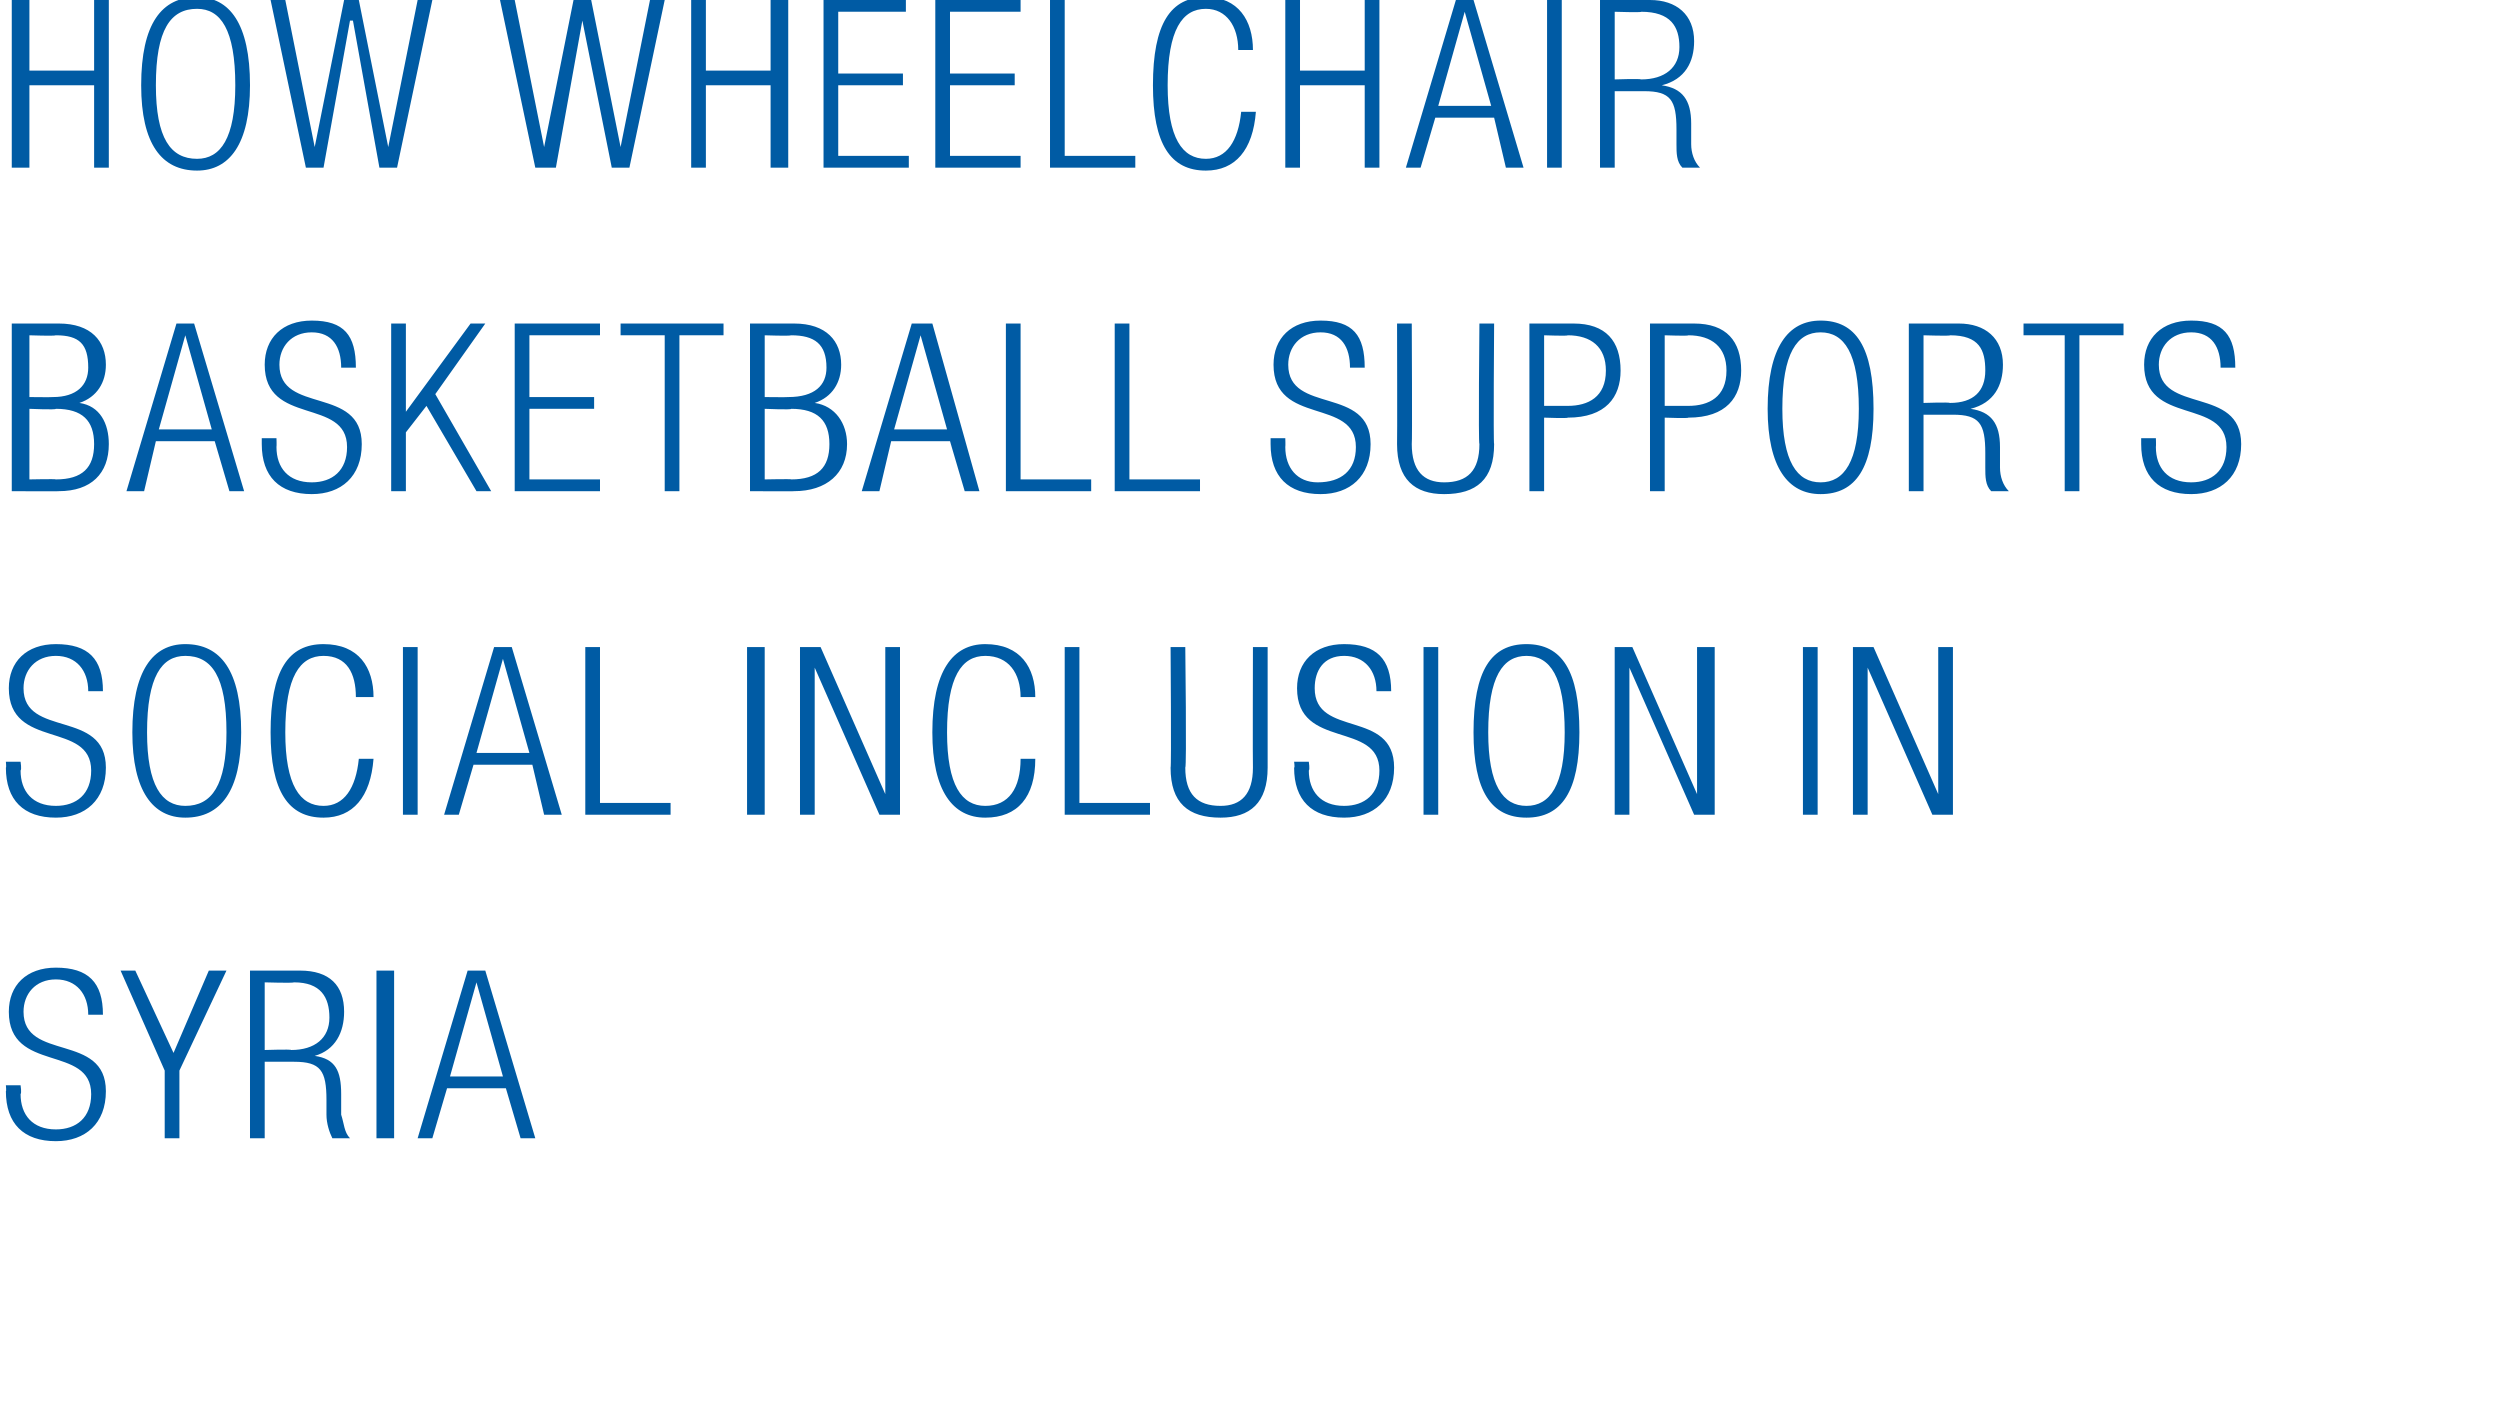
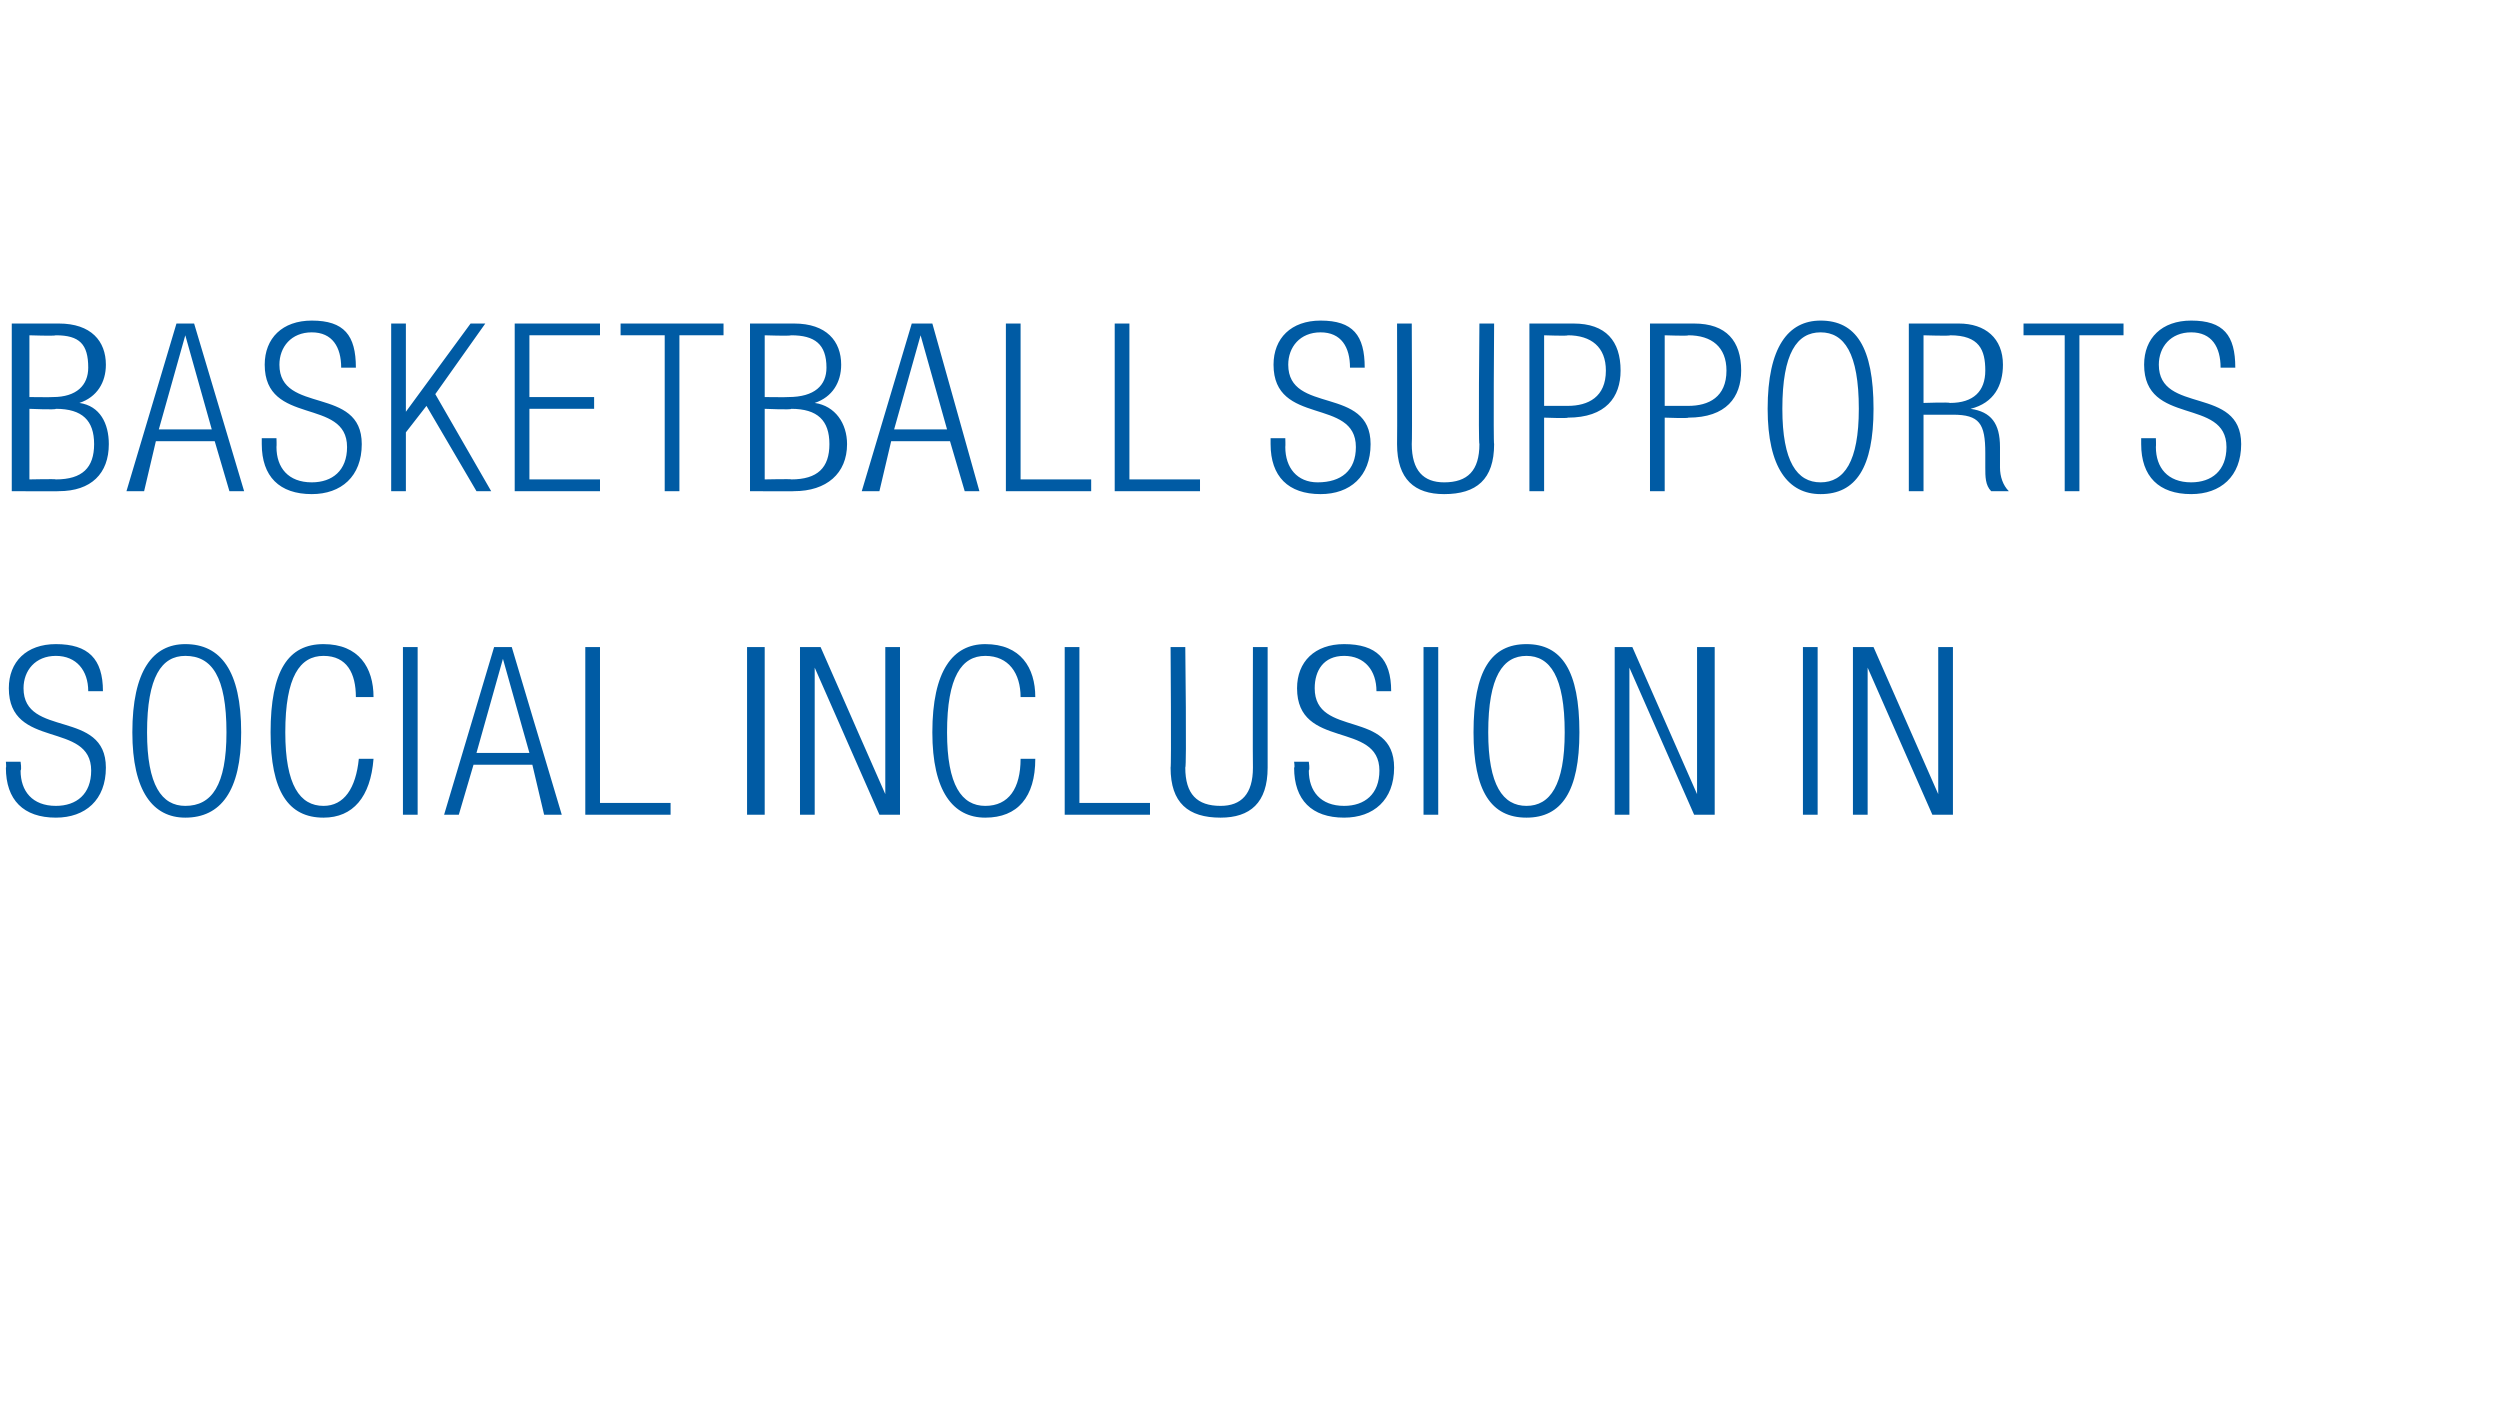
<svg xmlns="http://www.w3.org/2000/svg" version="1.1" width="85px" height="48.3px" viewBox="0 0 85 48.3">
  <desc>How wheelchair basketball supports social inclusion in Syria</desc>
  <defs />
  <g id="Polygon216779">
-     <path d="m3 34.5c0-.7-.4-1.2-1.1-1.2c-.7 0-1.1.5-1.1 1.1c0 1.7 2.8.7 2.8 2.7c0 1.1-.7 1.7-1.7 1.7c-1.1 0-1.7-.6-1.7-1.7c.02.01 0-.2 0-.2l.5 0c0 0 .04.26 0 .3c0 .7.4 1.2 1.2 1.2c.7 0 1.2-.4 1.2-1.2c0-1.7-2.8-.7-2.8-2.8c0-.9.6-1.5 1.6-1.5c1.1 0 1.6.5 1.6 1.6c0 0-.5 0-.5 0zm2.6 1.9l-1.5-3.4l.5 0l1.3 2.8l1.2-2.8l.6 0l-1.6 3.4l0 2.3l-.5 0l0-2.3zm2.9-3.4c0 0 1.71 0 1.7 0c1 0 1.5.5 1.5 1.4c0 .7-.3 1.3-1 1.5c0 0 0 0 0 0c.7.1.9.5.9 1.3c0 0 0 .7 0 .7c.1.3.1.6.3.8c0 0-.6 0-.6 0c-.1-.2-.2-.5-.2-.8c0 0 0-.5 0-.5c0-1-.2-1.3-1.1-1.3c-.01 0-1 0-1 0l0 2.6l-.5 0l0-5.7zm.5 2.7c0 0 .9-.03.9 0c.8 0 1.3-.4 1.3-1.1c0-.7-.3-1.2-1.2-1.2c-.05.03-1 0-1 0l0 2.3zm3.8-2.7l.6 0l0 5.7l-.6 0l0-5.7zm4.3 3.6l-.9-3.2l0 0l-.9 3.2l1.8 0zm-1.2-3.6l.6 0l1.7 5.7l-.5 0l-.5-1.7l-2 0l-.5 1.7l-.5 0l1.7-5.7z" stroke="none" fill="#005ba4" />
-   </g>
+     </g>
  <g id="Polygon216778">
    <path d="m3 23.5c0-.7-.4-1.2-1.1-1.2c-.7 0-1.1.5-1.1 1.1c0 1.7 2.8.7 2.8 2.7c0 1.1-.7 1.7-1.7 1.7c-1.1 0-1.7-.6-1.7-1.7c.02.01 0-.2 0-.2l.5 0c0 0 .04.26 0 .3c0 .7.4 1.2 1.2 1.2c.7 0 1.2-.4 1.2-1.2c0-1.7-2.8-.7-2.8-2.8c0-.9.6-1.5 1.6-1.5c1.1 0 1.6.5 1.6 1.6c0 0-.5 0-.5 0zm3.3-1.6c1.2 0 1.9.9 1.9 3c0 2-.7 2.9-1.9 2.9c-1.1 0-1.8-.9-1.8-2.9c0-2.1.7-3 1.8-3zm0 5.5c.9 0 1.4-.7 1.4-2.5c0-1.9-.5-2.6-1.4-2.6c-.8 0-1.3.7-1.3 2.6c0 1.8.5 2.5 1.3 2.5zm6.4-1.6c-.1 1.3-.7 2-1.7 2c-1.2 0-1.8-.9-1.8-2.9c0-2.1.6-3 1.8-3c1.2 0 1.7.8 1.7 1.8c0 0-.6 0-.6 0c0-.8-.3-1.4-1.1-1.4c-.8 0-1.3.7-1.3 2.6c0 1.8.5 2.5 1.3 2.5c.7 0 1.1-.6 1.2-1.6c0 0 .5 0 .5 0zm1-3.8l.5 0l0 5.7l-.5 0l0-5.7zm4.3 3.6l-.9-3.2l0 0l-.9 3.2l1.8 0zm-1.2-3.6l.6 0l1.7 5.7l-.6 0l-.4-1.7l-2 0l-.5 1.7l-.5 0l1.7-5.7zm3.1 0l.5 0l0 5.3l2.4 0l0 .4l-2.9 0l0-5.7zm5.5 0l.6 0l0 5.7l-.6 0l0-5.7zm1.8 0l.7 0l2.2 5l0 0l0-5l.5 0l0 5.7l-.7 0l-2.2-5l0 0l0 5l-.5 0l0-5.7zm8 3.8c0 1.3-.6 2-1.7 2c-1.1 0-1.8-.9-1.8-2.9c0-2.1.7-3 1.8-3c1.2 0 1.7.8 1.7 1.8c0 0-.5 0-.5 0c0-.8-.4-1.4-1.2-1.4c-.8 0-1.3.7-1.3 2.6c0 1.8.5 2.5 1.3 2.5c.8 0 1.2-.6 1.2-1.6c0 0 .5 0 .5 0zm1-3.8l.5 0l0 5.3l2.4 0l0 .4l-2.9 0l0-5.7zm3.6 0l.5 0c0 0 .05 4.1 0 4.1c0 .9.4 1.3 1.2 1.3c.7 0 1.1-.4 1.1-1.3c-.01 0 0-4.1 0-4.1l.5 0c0 0 0 4.11 0 4.1c0 1.2-.6 1.7-1.6 1.7c-1.1 0-1.7-.5-1.7-1.7c.03.01 0-4.1 0-4.1zm7 1.5c0-.7-.4-1.2-1.1-1.2c-.7 0-1 .5-1 1.1c0 1.7 2.7.7 2.7 2.7c0 1.1-.7 1.7-1.7 1.7c-1.1 0-1.7-.6-1.7-1.7c.03.01 0-.2 0-.2l.5 0c0 0 .04.26 0 .3c0 .7.4 1.2 1.2 1.2c.7 0 1.2-.4 1.2-1.2c0-1.7-2.8-.7-2.8-2.8c0-.9.6-1.5 1.6-1.5c1.1 0 1.6.5 1.6 1.6c0 0-.5 0-.5 0zm1.6-1.5l.5 0l0 5.7l-.5 0l0-5.7zm3.5-.1c1.2 0 1.8.9 1.8 3c0 2-.6 2.9-1.8 2.9c-1.2 0-1.8-.9-1.8-2.9c0-2.1.6-3 1.8-3zm0 5.5c.8 0 1.3-.7 1.3-2.5c0-1.9-.5-2.6-1.3-2.6c-.8 0-1.3.7-1.3 2.6c0 1.8.5 2.5 1.3 2.5zm3-5.4l.6 0l2.2 5l0 0l0-5l.6 0l0 5.7l-.7 0l-2.2-5l0 0l0 5l-.5 0l0-5.7zm6.4 0l.5 0l0 5.7l-.5 0l0-5.7zm1.7 0l.7 0l2.2 5l0 0l0-5l.5 0l0 5.7l-.7 0l-2.2-5l0 0l0 5l-.5 0l0-5.7z" stroke="none" fill="#005ba4" />
  </g>
  <g id="Polygon216777">
    <path d="m1 13.5c0 0 .77.01.8 0c.8 0 1.2-.4 1.2-1c0-.8-.3-1.1-1.1-1.1c-.04.03-.9 0-.9 0l0 2.1zm0 2.8c0 0 .91-.02.9 0c.9 0 1.3-.4 1.3-1.2c0-.8-.4-1.2-1.3-1.2c.01.04-.9 0-.9 0l0 2.4zm-.6-5.3c0 0 1.62 0 1.6 0c1.1 0 1.6.6 1.6 1.4c0 .6-.3 1.1-.9 1.3c0 0 0 0 0 0c.7.1 1 .7 1 1.4c0 1-.6 1.6-1.7 1.6c.02.01-1.6 0-1.6 0l0-5.7zm6.8 3.6l-.9-3.2l0 0l-.9 3.2l1.8 0zm-1.2-3.6l.6 0l1.7 5.7l-.5 0l-.5-1.7l-2 0l-.4 1.7l-.6 0l1.7-5.7zm5.6 1.5c0-.7-.3-1.2-1-1.2c-.7 0-1.1.5-1.1 1.1c0 1.7 2.8.7 2.8 2.7c0 1.1-.7 1.7-1.7 1.7c-1.1 0-1.7-.6-1.7-1.7c0 .01 0-.2 0-.2l.5 0c0 0 .01.26 0 .3c0 .7.4 1.2 1.2 1.2c.7 0 1.2-.4 1.2-1.2c0-1.7-2.8-.7-2.8-2.8c0-.9.6-1.5 1.6-1.5c1.1 0 1.5.5 1.5 1.6c0 0-.5 0-.5 0zm1.7-1.5l.5 0l0 3l0 0l2.2-3l.5 0l-1.7 2.4l1.9 3.3l-.5 0l-1.7-2.9l-.7.9l0 2l-.5 0l0-5.7zm4.2 0l2.9 0l0 .4l-2.4 0l0 2.1l2.2 0l0 .4l-2.2 0l0 2.4l2.4 0l0 .4l-2.9 0l0-5.7zm5.1.4l-1.5 0l0-.4l3.5 0l0 .4l-1.5 0l0 5.3l-.5 0l0-5.3zm3.4 2.1c0 0 .78.01.8 0c.9 0 1.3-.4 1.3-1c0-.8-.4-1.1-1.2-1.1c-.04.03-.9 0-.9 0l0 2.1zm0 2.8c0 0 .92-.02.9 0c.9 0 1.3-.4 1.3-1.2c0-.8-.4-1.2-1.3-1.2c.02.04-.9 0-.9 0l0 2.4zm-.5-5.3c0 0 1.53 0 1.5 0c1.1 0 1.6.6 1.6 1.4c0 .6-.3 1.1-.9 1.3c0 0 0 0 0 0c.7.1 1.1.7 1.1 1.4c0 1-.7 1.6-1.8 1.6c.02.01-1.5 0-1.5 0l0-5.7zm6.7 3.6l-.9-3.2l0 0l-.9 3.2l1.8 0zm-1.2-3.6l.7 0l1.6 5.7l-.5 0l-.5-1.7l-2 0l-.4 1.7l-.6 0l1.7-5.7zm3.2 0l.5 0l0 5.3l2.4 0l0 .4l-2.9 0l0-5.7zm3.7 0l.5 0l0 5.3l2.4 0l0 .4l-2.9 0l0-5.7zm8 1.5c0-.7-.3-1.2-1-1.2c-.7 0-1.1.5-1.1 1.1c0 1.7 2.8.7 2.8 2.7c0 1.1-.7 1.7-1.7 1.7c-1.1 0-1.7-.6-1.7-1.7c0 .01 0-.2 0-.2l.5 0c0 0 .01.26 0 .3c0 .7.4 1.2 1.1 1.2c.8 0 1.3-.4 1.3-1.2c0-1.7-2.8-.7-2.8-2.8c0-.9.6-1.5 1.6-1.5c1.1 0 1.5.5 1.5 1.6c0 0-.5 0-.5 0zm1.6-1.5l.5 0c0 0 .02 4.1 0 4.1c0 .9.4 1.3 1.1 1.3c.8 0 1.2-.4 1.2-1.3c-.04 0 0-4.1 0-4.1l.5 0c0 0-.03 4.11 0 4.1c0 1.2-.6 1.7-1.7 1.7c-1 0-1.6-.5-1.6-1.7c.01.01 0-4.1 0-4.1zm5 2.8c0 0 .83 0 .8 0c.7 0 1.3-.3 1.3-1.2c0-.8-.5-1.2-1.3-1.2c.03.03-.8 0-.8 0l0 2.4zm-.5-2.8c0 0 1.49 0 1.5 0c1.1 0 1.6.6 1.6 1.6c0 .9-.5 1.6-1.8 1.6c.02.03-.8 0-.8 0l0 2.5l-.5 0l0-5.7zm4.6 2.8c0 0 .83 0 .8 0c.7 0 1.3-.3 1.3-1.2c0-.8-.5-1.2-1.3-1.2c.03.03-.8 0-.8 0l0 2.4zm-.5-2.8c0 0 1.49 0 1.5 0c1.1 0 1.6.6 1.6 1.6c0 .9-.5 1.6-1.8 1.6c.02.03-.8 0-.8 0l0 2.5l-.5 0l0-5.7zm5.8-.1c1.2 0 1.8.9 1.8 3c0 2-.6 2.9-1.8 2.9c-1.1 0-1.8-.9-1.8-2.9c0-2.1.7-3 1.8-3zm0 5.5c.8 0 1.3-.7 1.3-2.5c0-1.9-.5-2.6-1.3-2.6c-.8 0-1.3.7-1.3 2.6c0 1.8.5 2.5 1.3 2.5zm3-5.4c0 0 1.68 0 1.7 0c.9 0 1.5.5 1.5 1.4c0 .7-.3 1.3-1.1 1.5c0 0 0 0 0 0c.7.1 1 .5 1 1.3c0 0 0 .7 0 .7c0 .3.1.6.3.8c0 0-.6 0-.6 0c-.2-.2-.2-.5-.2-.8c0 0 0-.5 0-.5c0-1-.2-1.3-1.1-1.3c-.05 0-1 0-1 0l0 2.6l-.5 0l0-5.7zm.5 2.7c0 0 .87-.03.9 0c.8 0 1.2-.4 1.2-1.1c0-.7-.2-1.2-1.2-1.2c.02.03-.9 0-.9 0l0 2.3zm4.8-2.3l-1.4 0l0-.4l3.4 0l0 .4l-1.5 0l0 5.3l-.5 0l0-5.3zm5.3 1.1c0-.7-.3-1.2-1-1.2c-.7 0-1.1.5-1.1 1.1c0 1.7 2.8.7 2.8 2.7c0 1.1-.7 1.7-1.7 1.7c-1.1 0-1.7-.6-1.7-1.7c0 .01 0-.2 0-.2l.5 0c0 0 .01.26 0 .3c0 .7.4 1.2 1.2 1.2c.7 0 1.2-.4 1.2-1.2c0-1.7-2.8-.7-2.8-2.8c0-.9.6-1.5 1.6-1.5c1.1 0 1.5.5 1.5 1.6c0 0-.5 0-.5 0z" stroke="none" fill="#005ba4" />
  </g>
  <g id="Polygon216776">
-     <path d="m3.2 2.9l-2.2 0l0 2.8l-.6 0l0-5.7l.6 0l0 2.4l2.2 0l0-2.4l.5 0l0 5.7l-.5 0l0-2.8zm3.5-3c1.1 0 1.8.9 1.8 3c0 2-.7 2.9-1.8 2.9c-1.2 0-1.9-.9-1.9-2.9c0-2.1.7-3 1.9-3zm0 5.5c.8 0 1.3-.7 1.3-2.5c0-1.9-.5-2.6-1.3-2.6c-.9 0-1.4.7-1.4 2.6c0 1.8.5 2.5 1.4 2.5zm2.5-5.4l.5 0l1 5l0 0l1-5l.5 0l1 5l0 0l1-5l.5 0l-1.2 5.7l-.6 0l-.9-5l-.1 0l-.9 5l-.6 0l-1.2-5.7zm7.8 0l.5 0l1 5l0 0l1-5l.6 0l1 5l0 0l1-5l.5 0l-1.2 5.7l-.6 0l-1-5l0 0l-.9 5l-.7 0l-1.2-5.7zm9.2 2.9l-2.2 0l0 2.8l-.5 0l0-5.7l.5 0l0 2.4l2.2 0l0-2.4l.6 0l0 5.7l-.6 0l0-2.8zm1.8-2.9l2.8 0l0 .4l-2.3 0l0 2.1l2.2 0l0 .4l-2.2 0l0 2.4l2.4 0l0 .4l-2.9 0l0-5.7zm3.8 0l2.9 0l0 .4l-2.4 0l0 2.1l2.2 0l0 .4l-2.2 0l0 2.4l2.4 0l0 .4l-2.9 0l0-5.7zm3.9 0l.5 0l0 5.3l2.4 0l0 .4l-2.9 0l0-5.7zm7 3.8c-.1 1.3-.7 2-1.7 2c-1.2 0-1.8-.9-1.8-2.9c0-2.1.6-3 1.8-3c1.1 0 1.6.8 1.6 1.8c0 0-.5 0-.5 0c0-.8-.4-1.4-1.1-1.4c-.8 0-1.3.7-1.3 2.6c0 1.8.5 2.5 1.3 2.5c.7 0 1.1-.6 1.2-1.6c0 0 .5 0 .5 0zm3.7-.9l-2.2 0l0 2.8l-.5 0l0-5.7l.5 0l0 2.4l2.2 0l0-2.4l.5 0l0 5.7l-.5 0l0-2.8zm4.3.7l-.9-3.2l0 0l-.9 3.2l1.8 0zm-1.2-3.6l.6 0l1.7 5.7l-.6 0l-.4-1.7l-2 0l-.5 1.7l-.5 0l1.7-5.7zm3.1 0l.5 0l0 5.7l-.5 0l0-5.7zm1.8 0c0 0 1.69 0 1.7 0c.9 0 1.5.5 1.5 1.4c0 .7-.3 1.3-1.1 1.5c0 0 0 0 0 0c.7.1 1 .5 1 1.3c0 0 0 .7 0 .7c0 .3.1.6.3.8c0 0-.6 0-.6 0c-.2-.2-.2-.5-.2-.8c0 0 0-.5 0-.5c0-1-.2-1.3-1.1-1.3c-.04 0-1 0-1 0l0 2.6l-.5 0l0-5.7zm.5 2.7c0 0 .87-.03.9 0c.8 0 1.3-.4 1.3-1.1c0-.7-.3-1.2-1.3-1.2c.03.03-.9 0-.9 0l0 2.3z" stroke="none" fill="#005ba4" />
-   </g>
+     </g>
</svg>